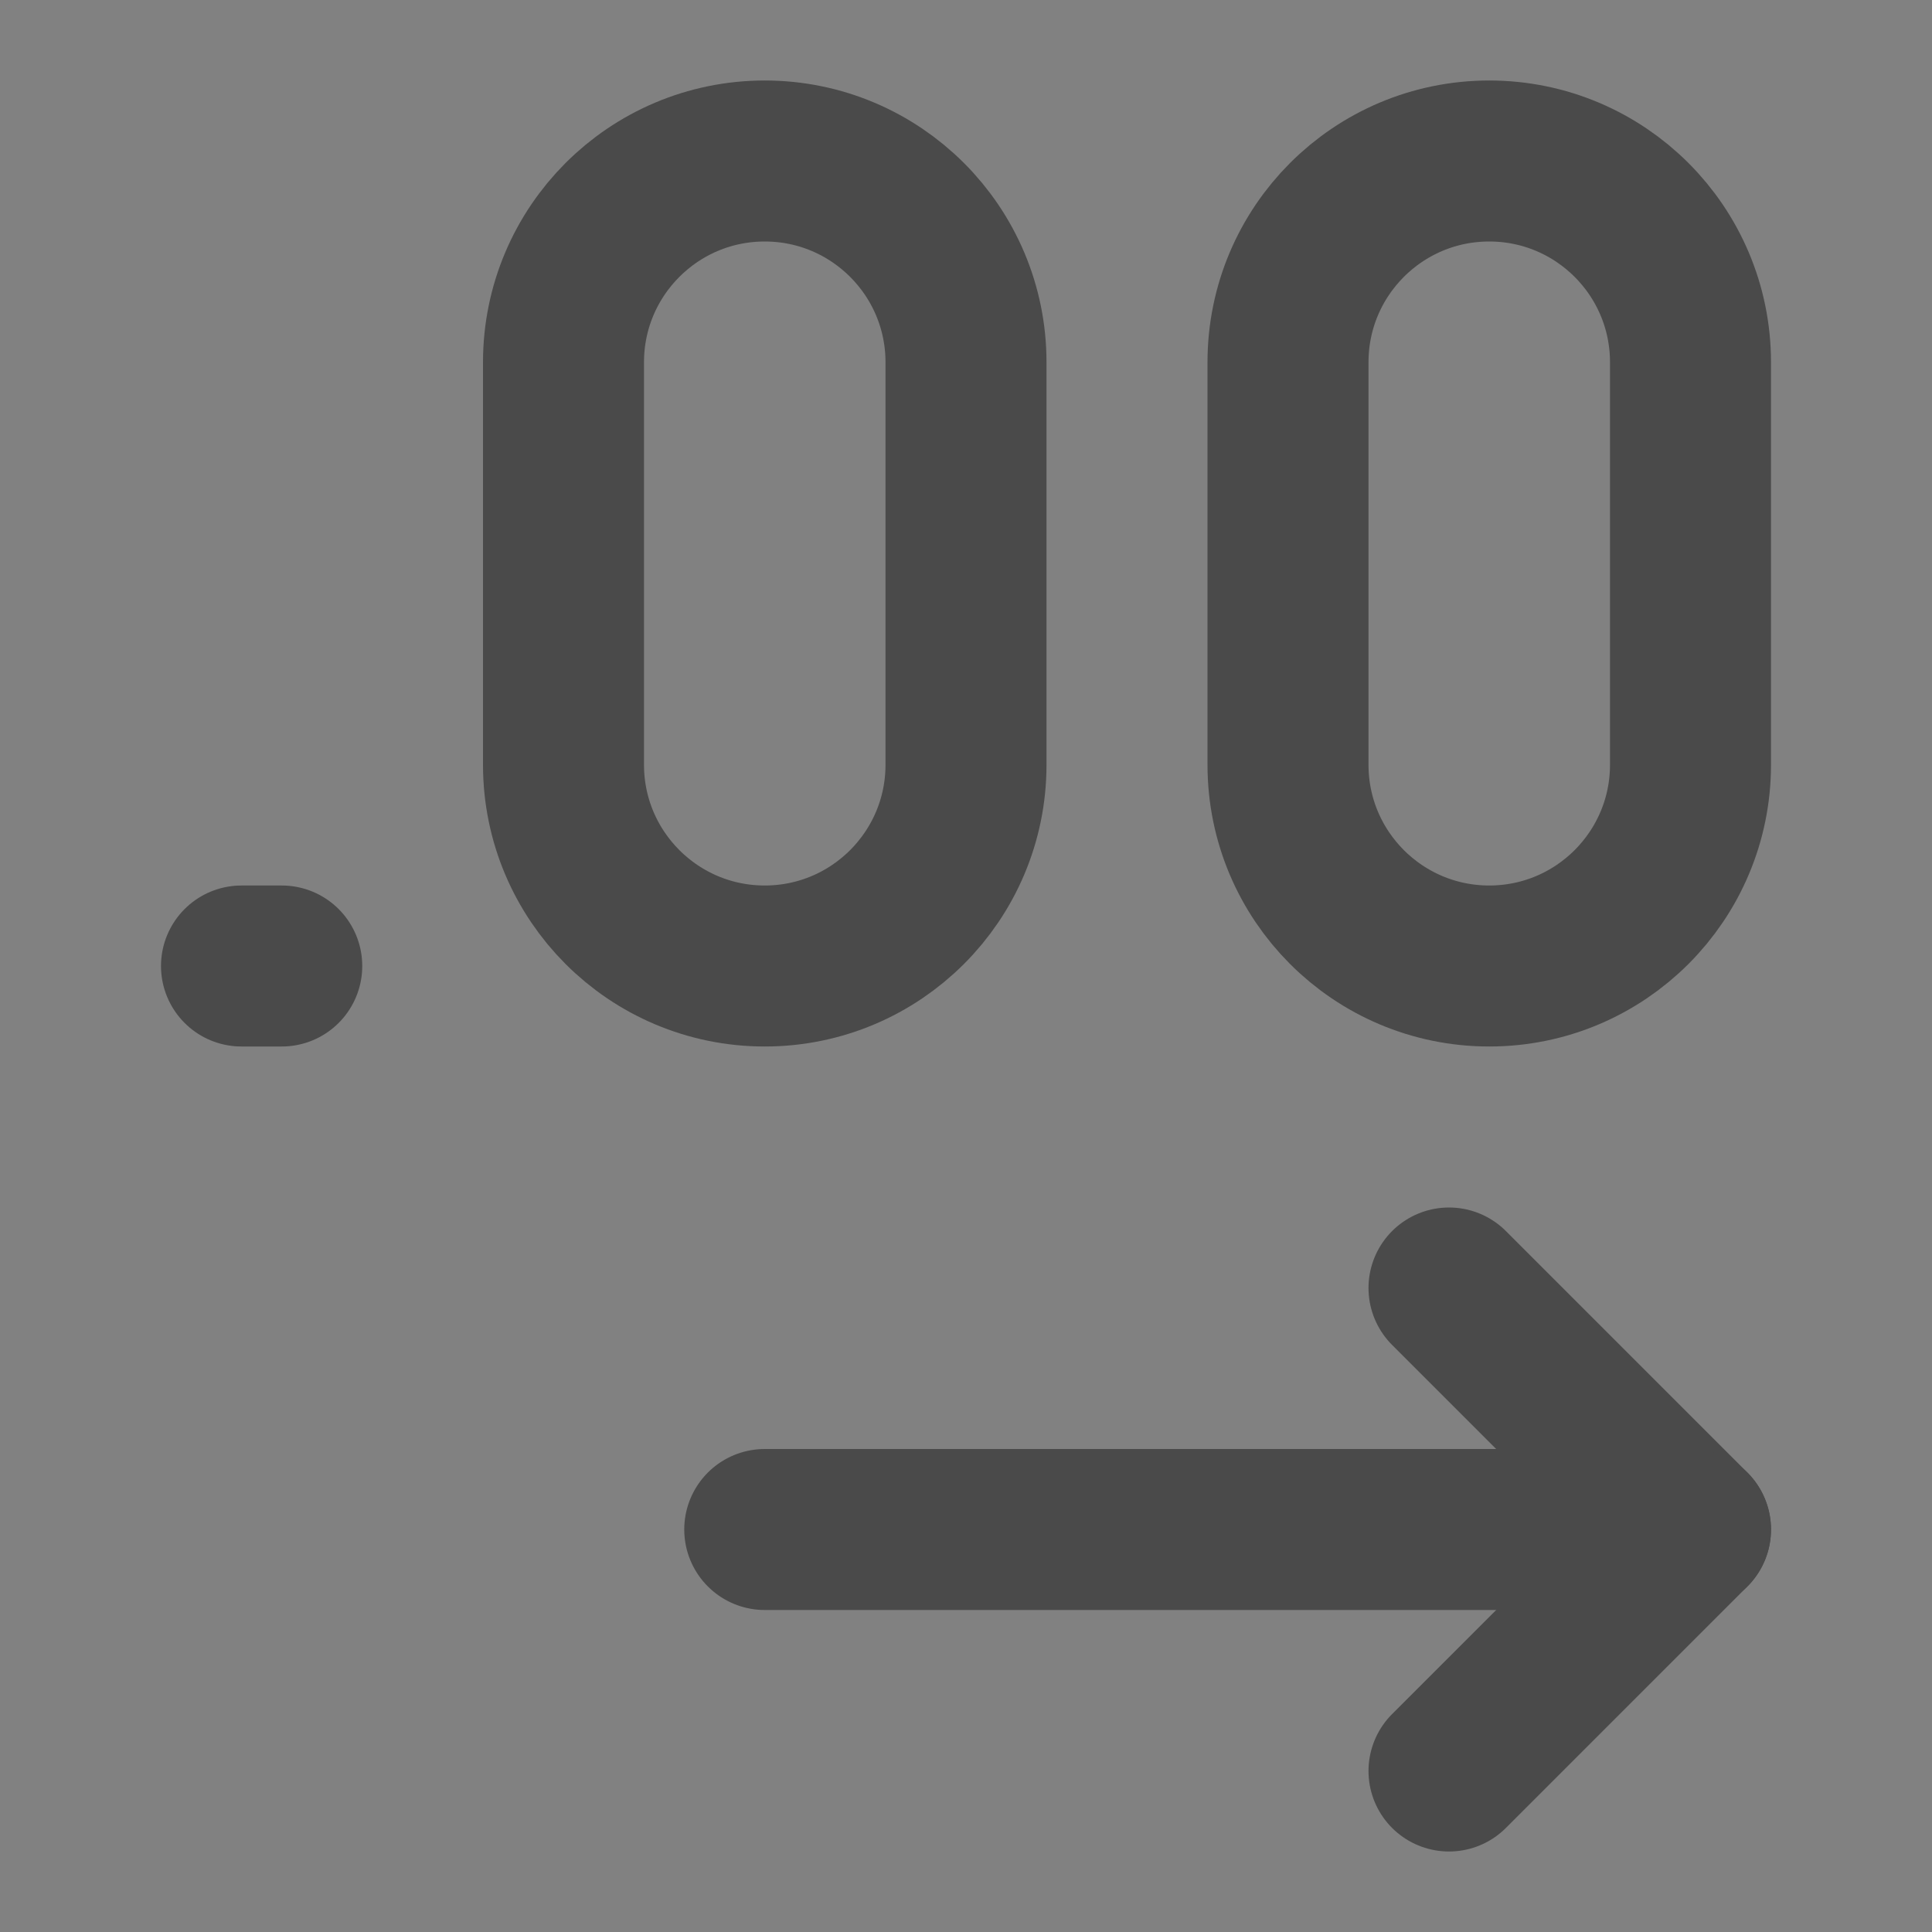
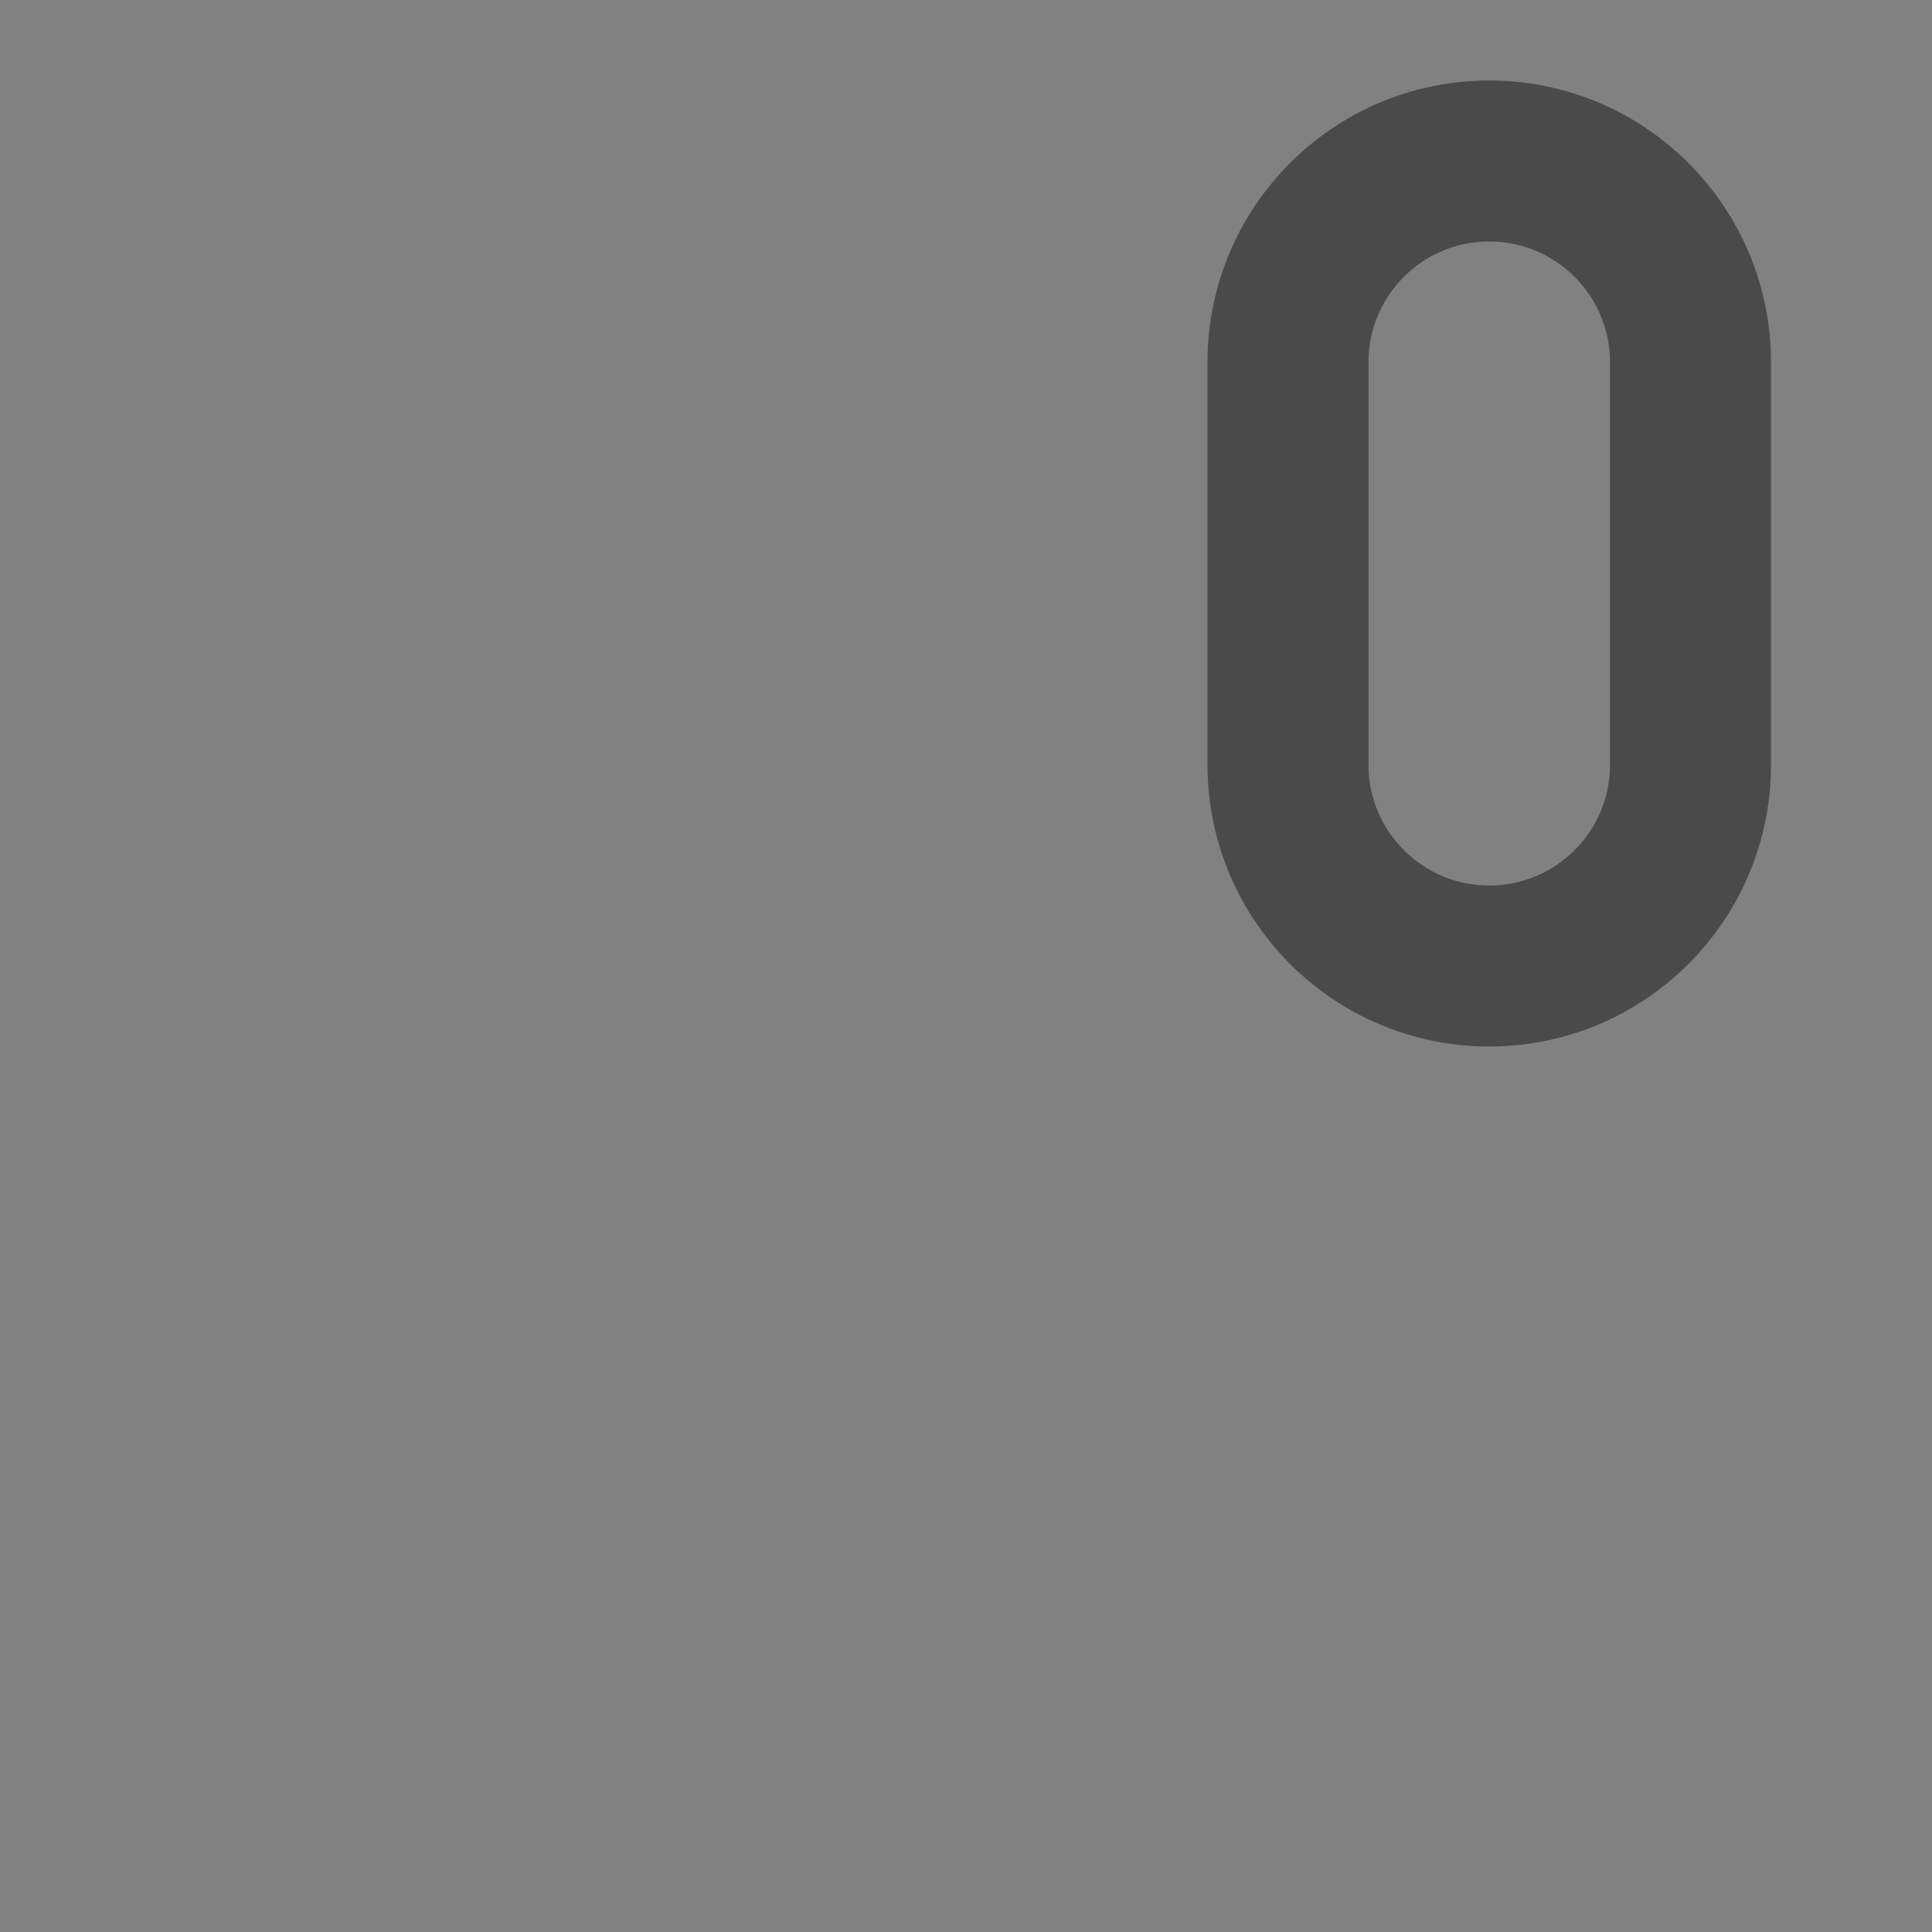
<svg xmlns="http://www.w3.org/2000/svg" width="24" height="24" viewBox="0 0 48 48" fill="none">
  <rect x="0" y="0" width="48" height="48" fill="#808080" stroke="none" />
  <rect width="48" height="48" fill="white" fill-opacity="0.01" />
-   <path d="M24 9C24 6.239 21.761 4 19 4C16.239 4 14 6.239 14 9V19C14 21.761 16.239 24 19 24C21.761 24 24 21.761 24 19V9Z" stroke="#4a4a4a" stroke-width="4" />
  <path d="M42 9C42 6.239 39.761 4 37 4C34.239 4 32 6.239 32 9V19C32 21.761 34.239 24 37 24C39.761 24 42 21.761 42 19V9Z" stroke="#4a4a4a" stroke-width="4" />
-   <path d="M36 32L42 38L36 44" stroke="#4a4a4a" stroke-width="4" stroke-linecap="round" stroke-linejoin="round" />
-   <path d="M6 24H7" stroke="#4a4a4a" stroke-width="4" stroke-linecap="round" />
-   <path d="M42 38H19" stroke="#4a4a4a" stroke-width="4" stroke-linecap="round" stroke-linejoin="round" />
</svg>